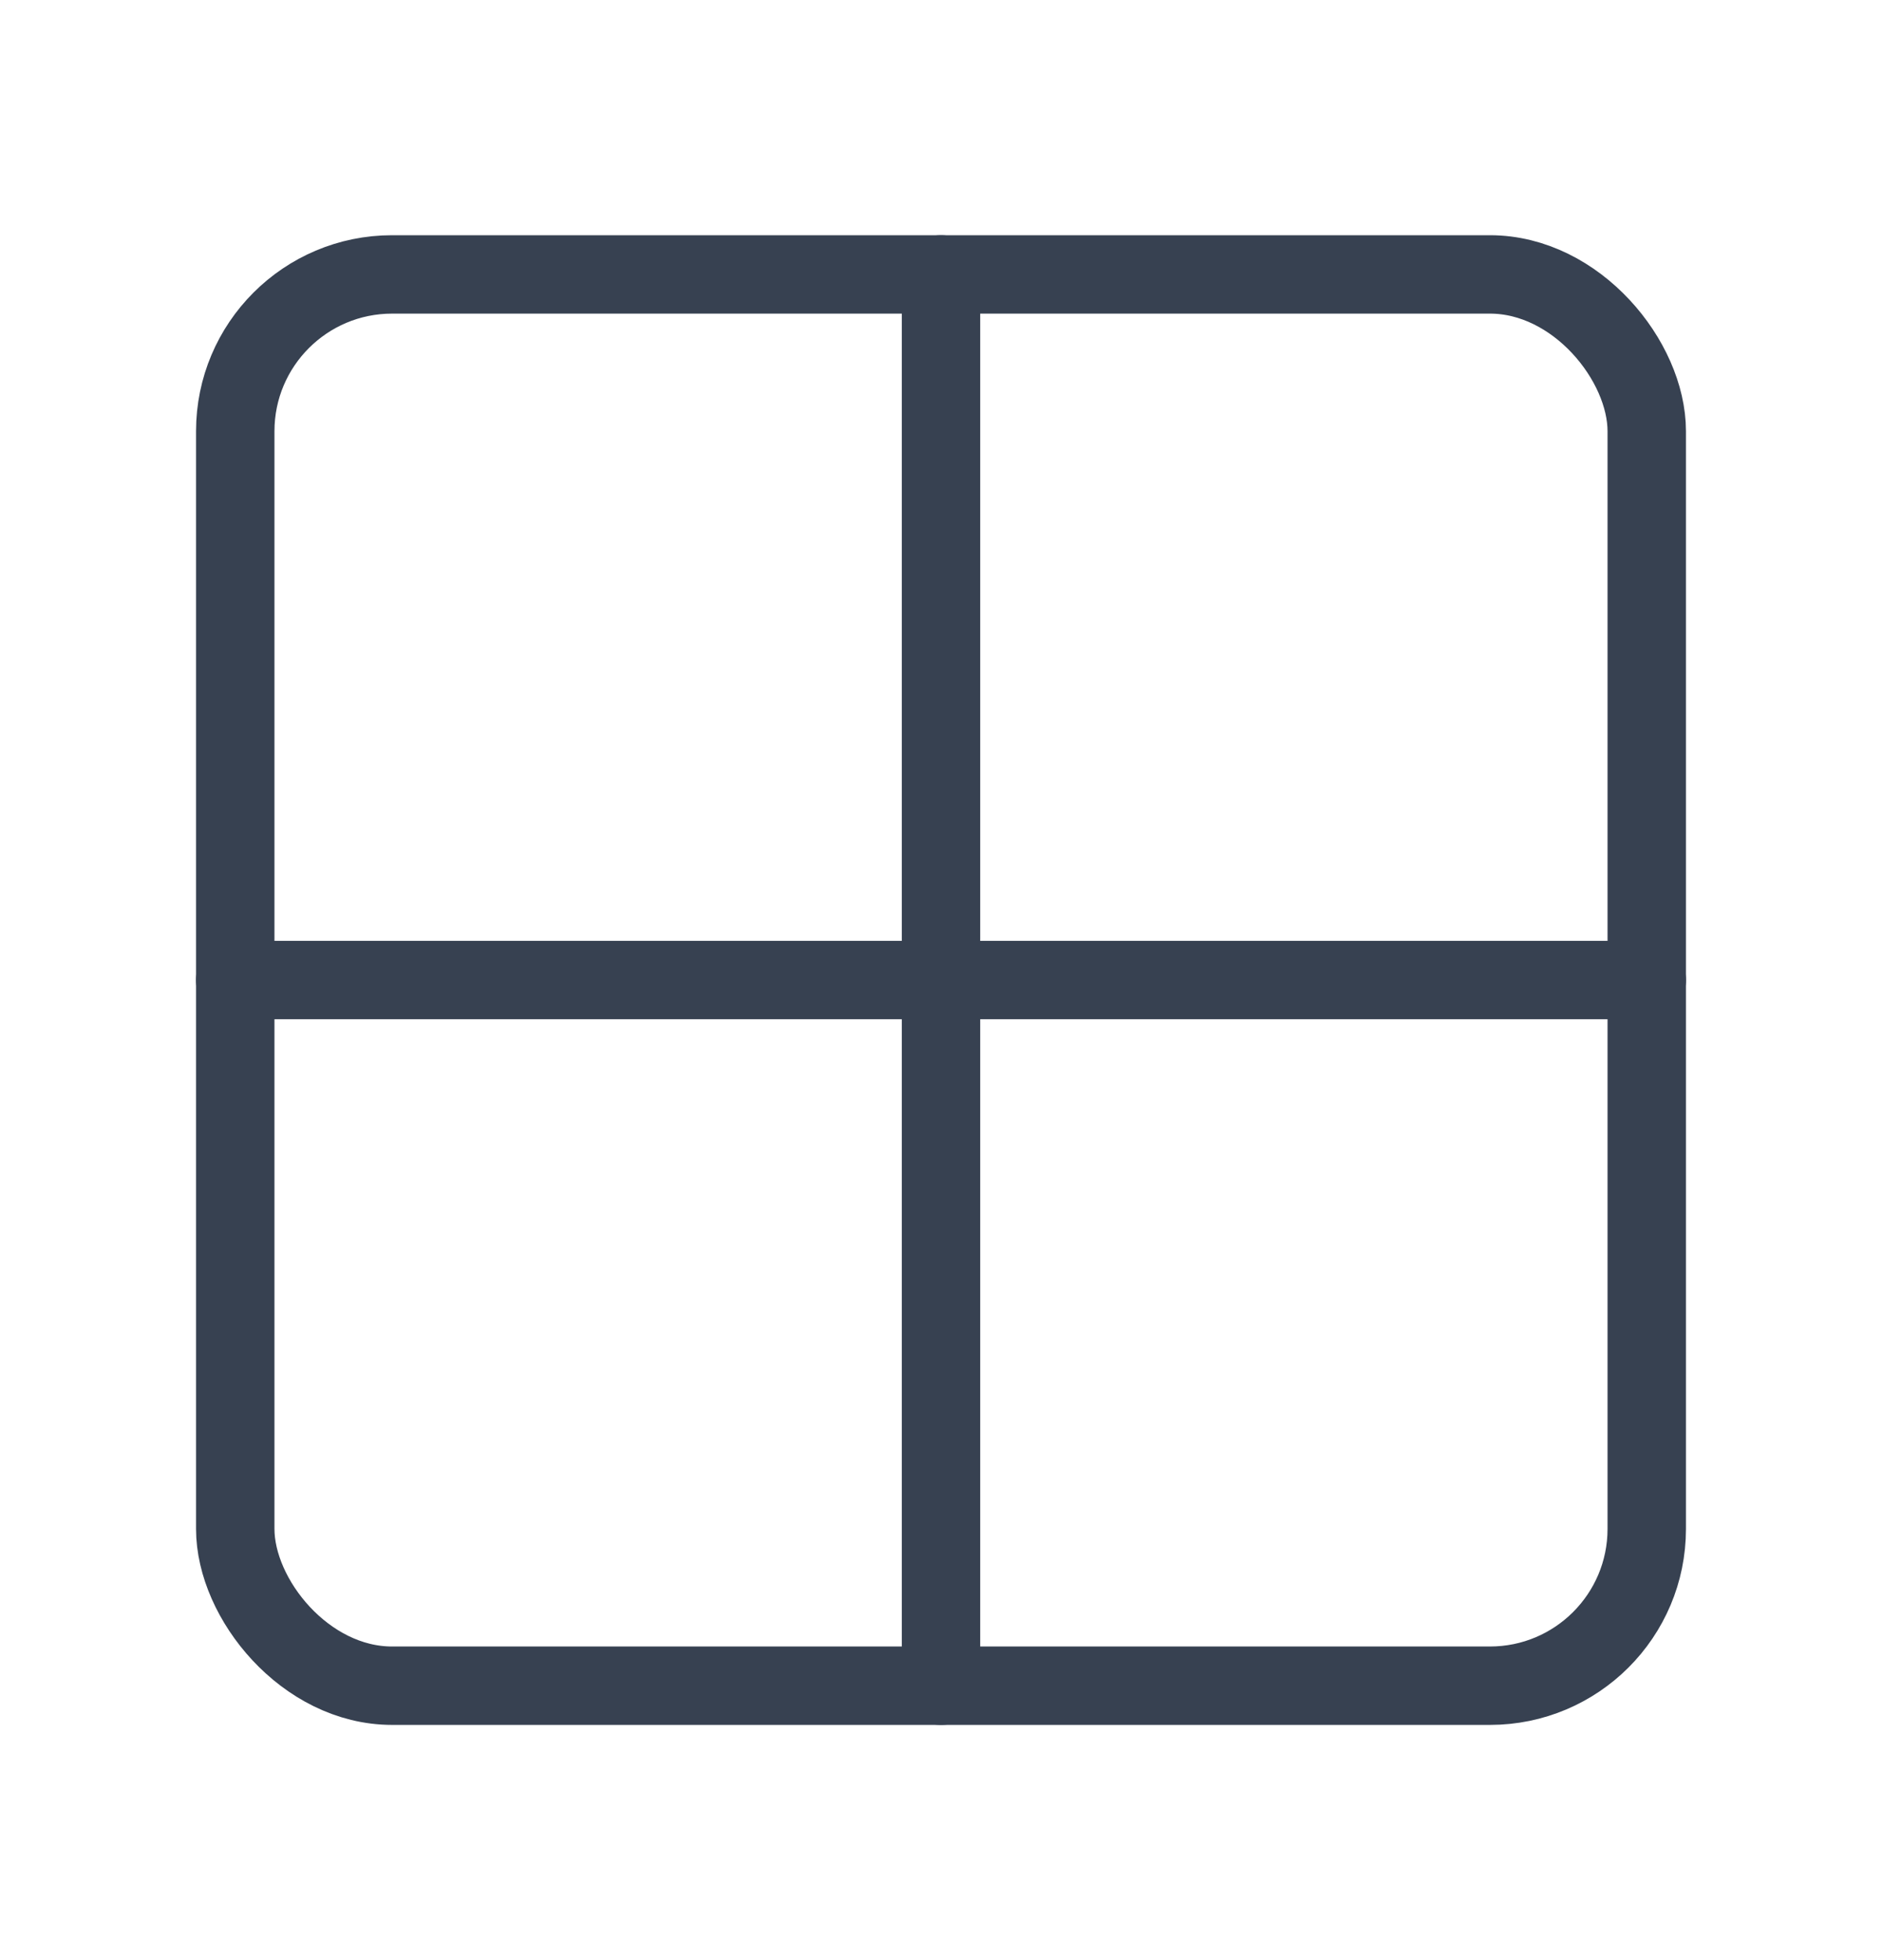
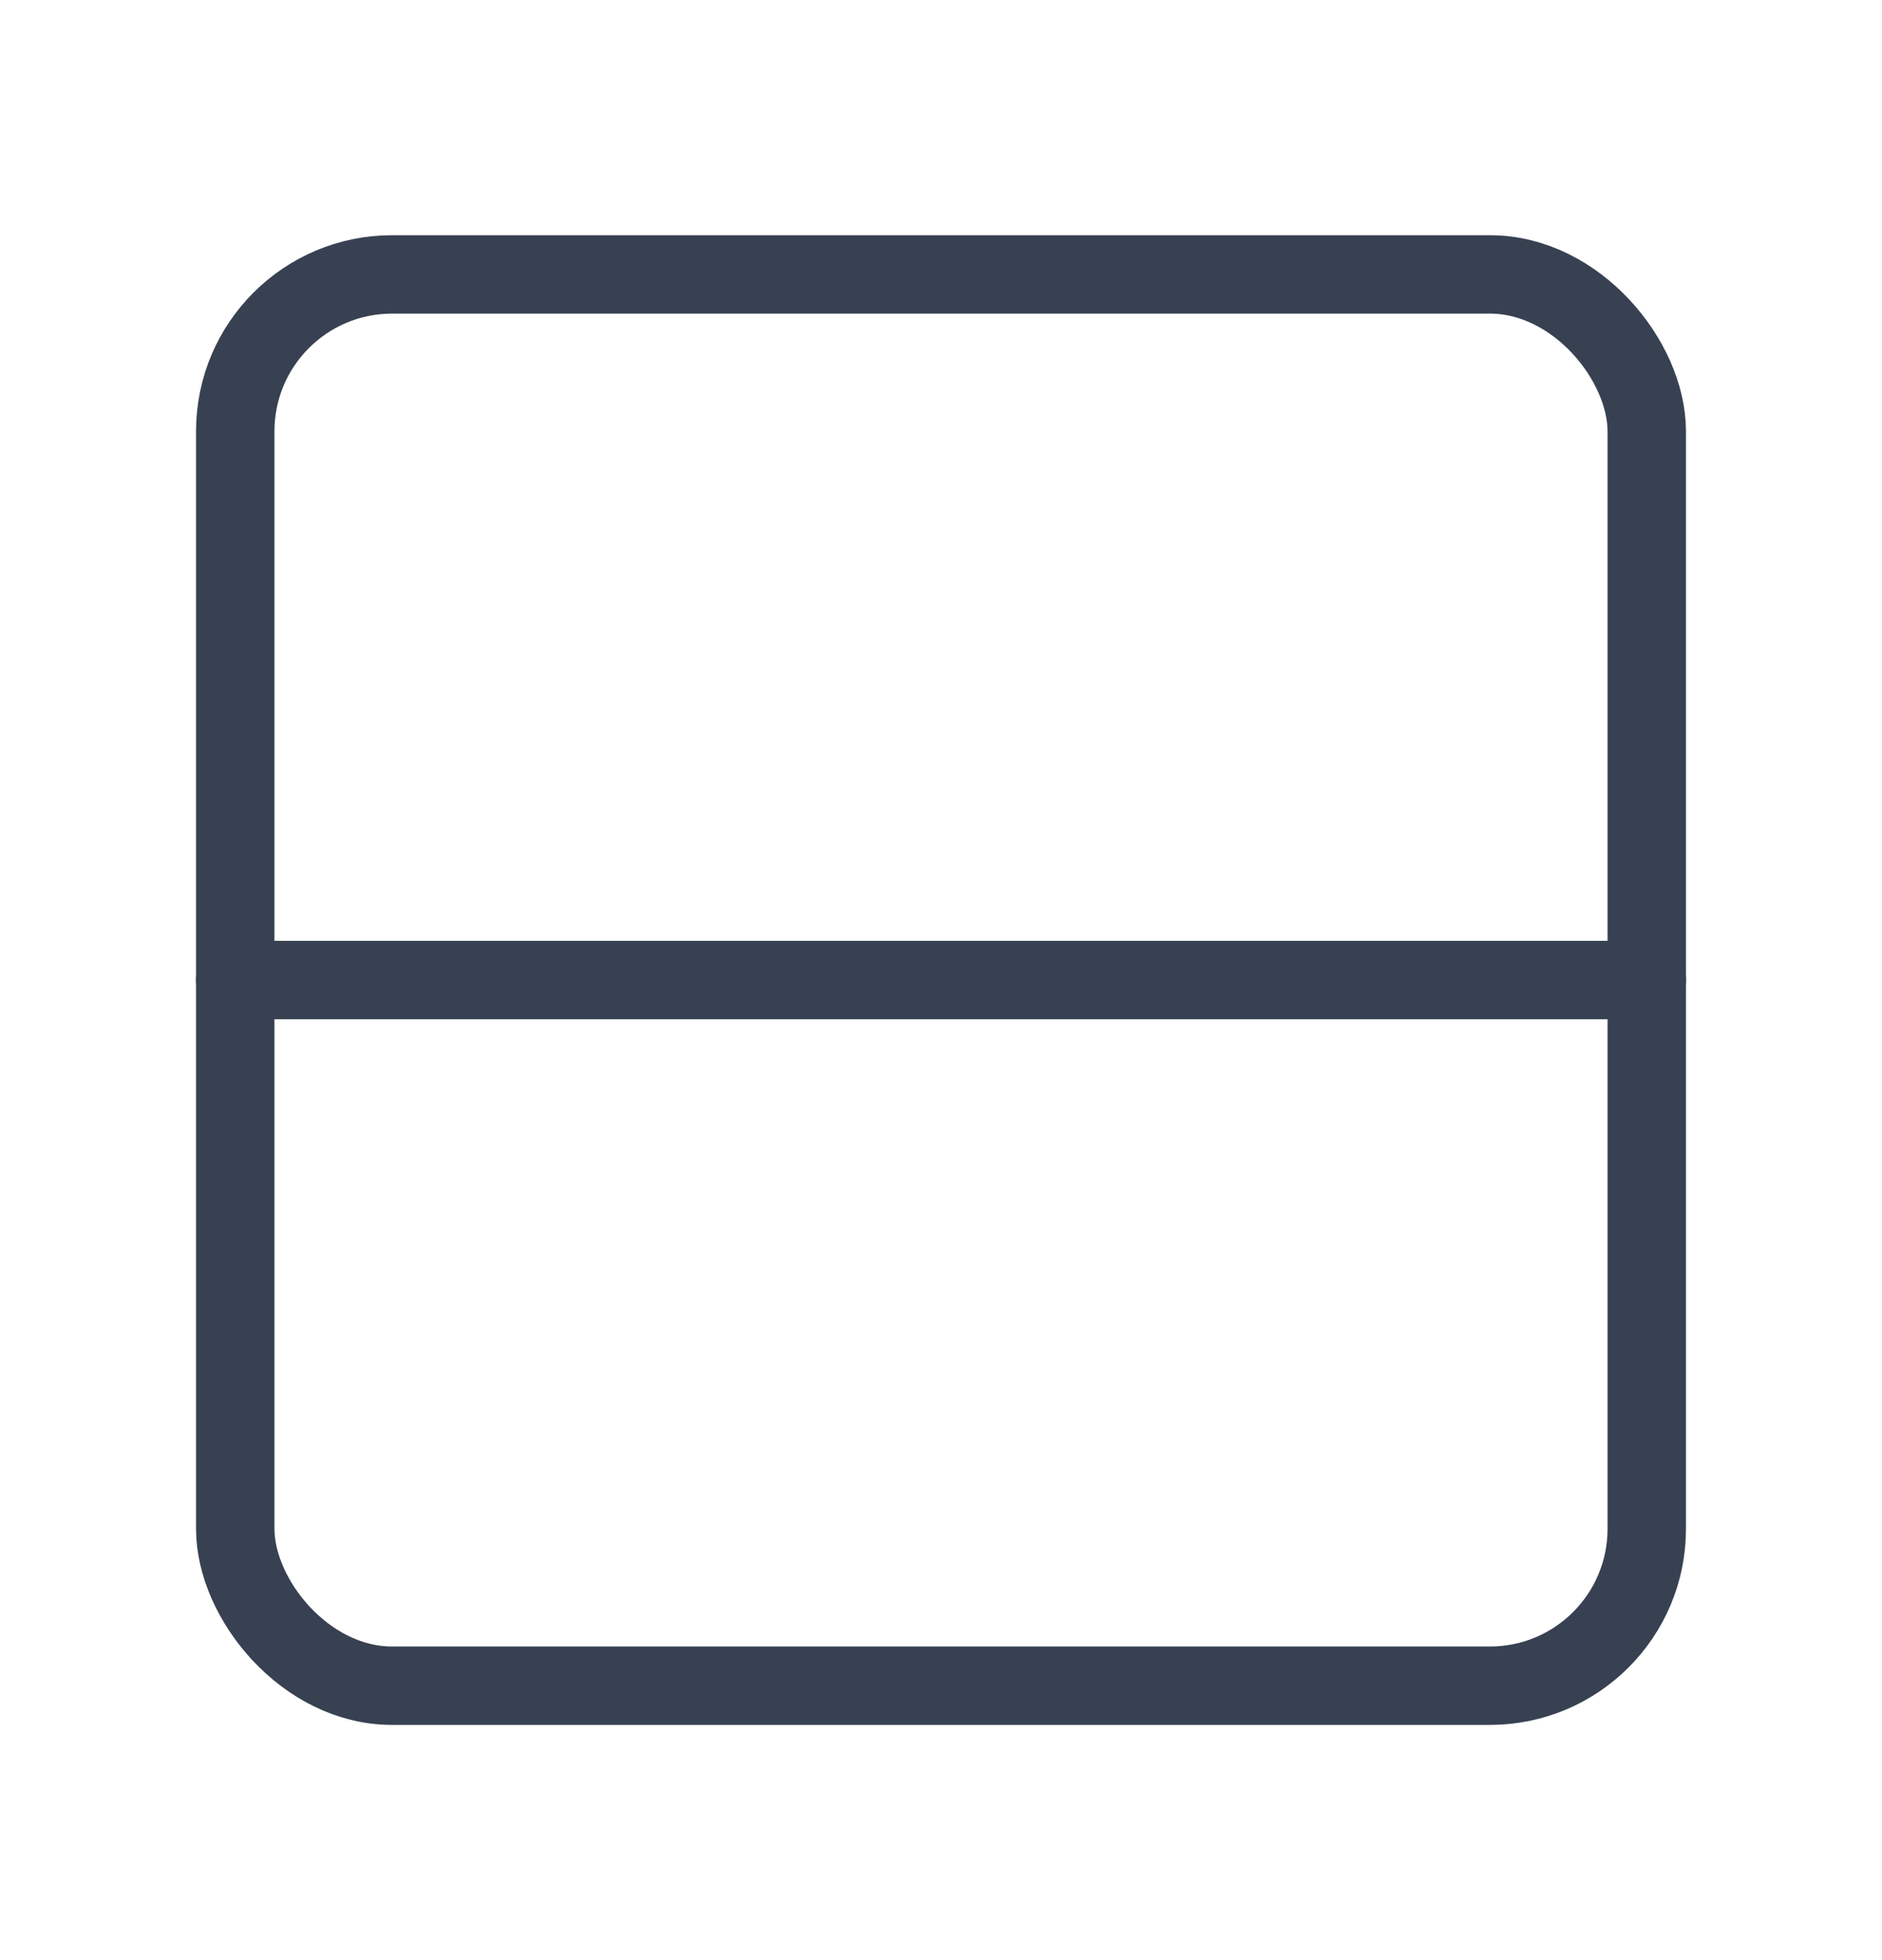
<svg xmlns="http://www.w3.org/2000/svg" width="24" height="25" viewBox="0 0 24 25" fill="none">
  <g id="Group">
    <rect id="Rectangle" x="3" y="3.5" width="18" height="18" rx="2" stroke="#374151" stroke-linecap="round" stroke-linejoin="round" />
    <path id="Path" d="M3 12.5H21" stroke="#374151" stroke-linecap="round" stroke-linejoin="round" />
-     <path id="Path_2" d="M12 21.5V3.5" stroke="#374151" stroke-linecap="round" stroke-linejoin="round" />
  </g>
</svg>